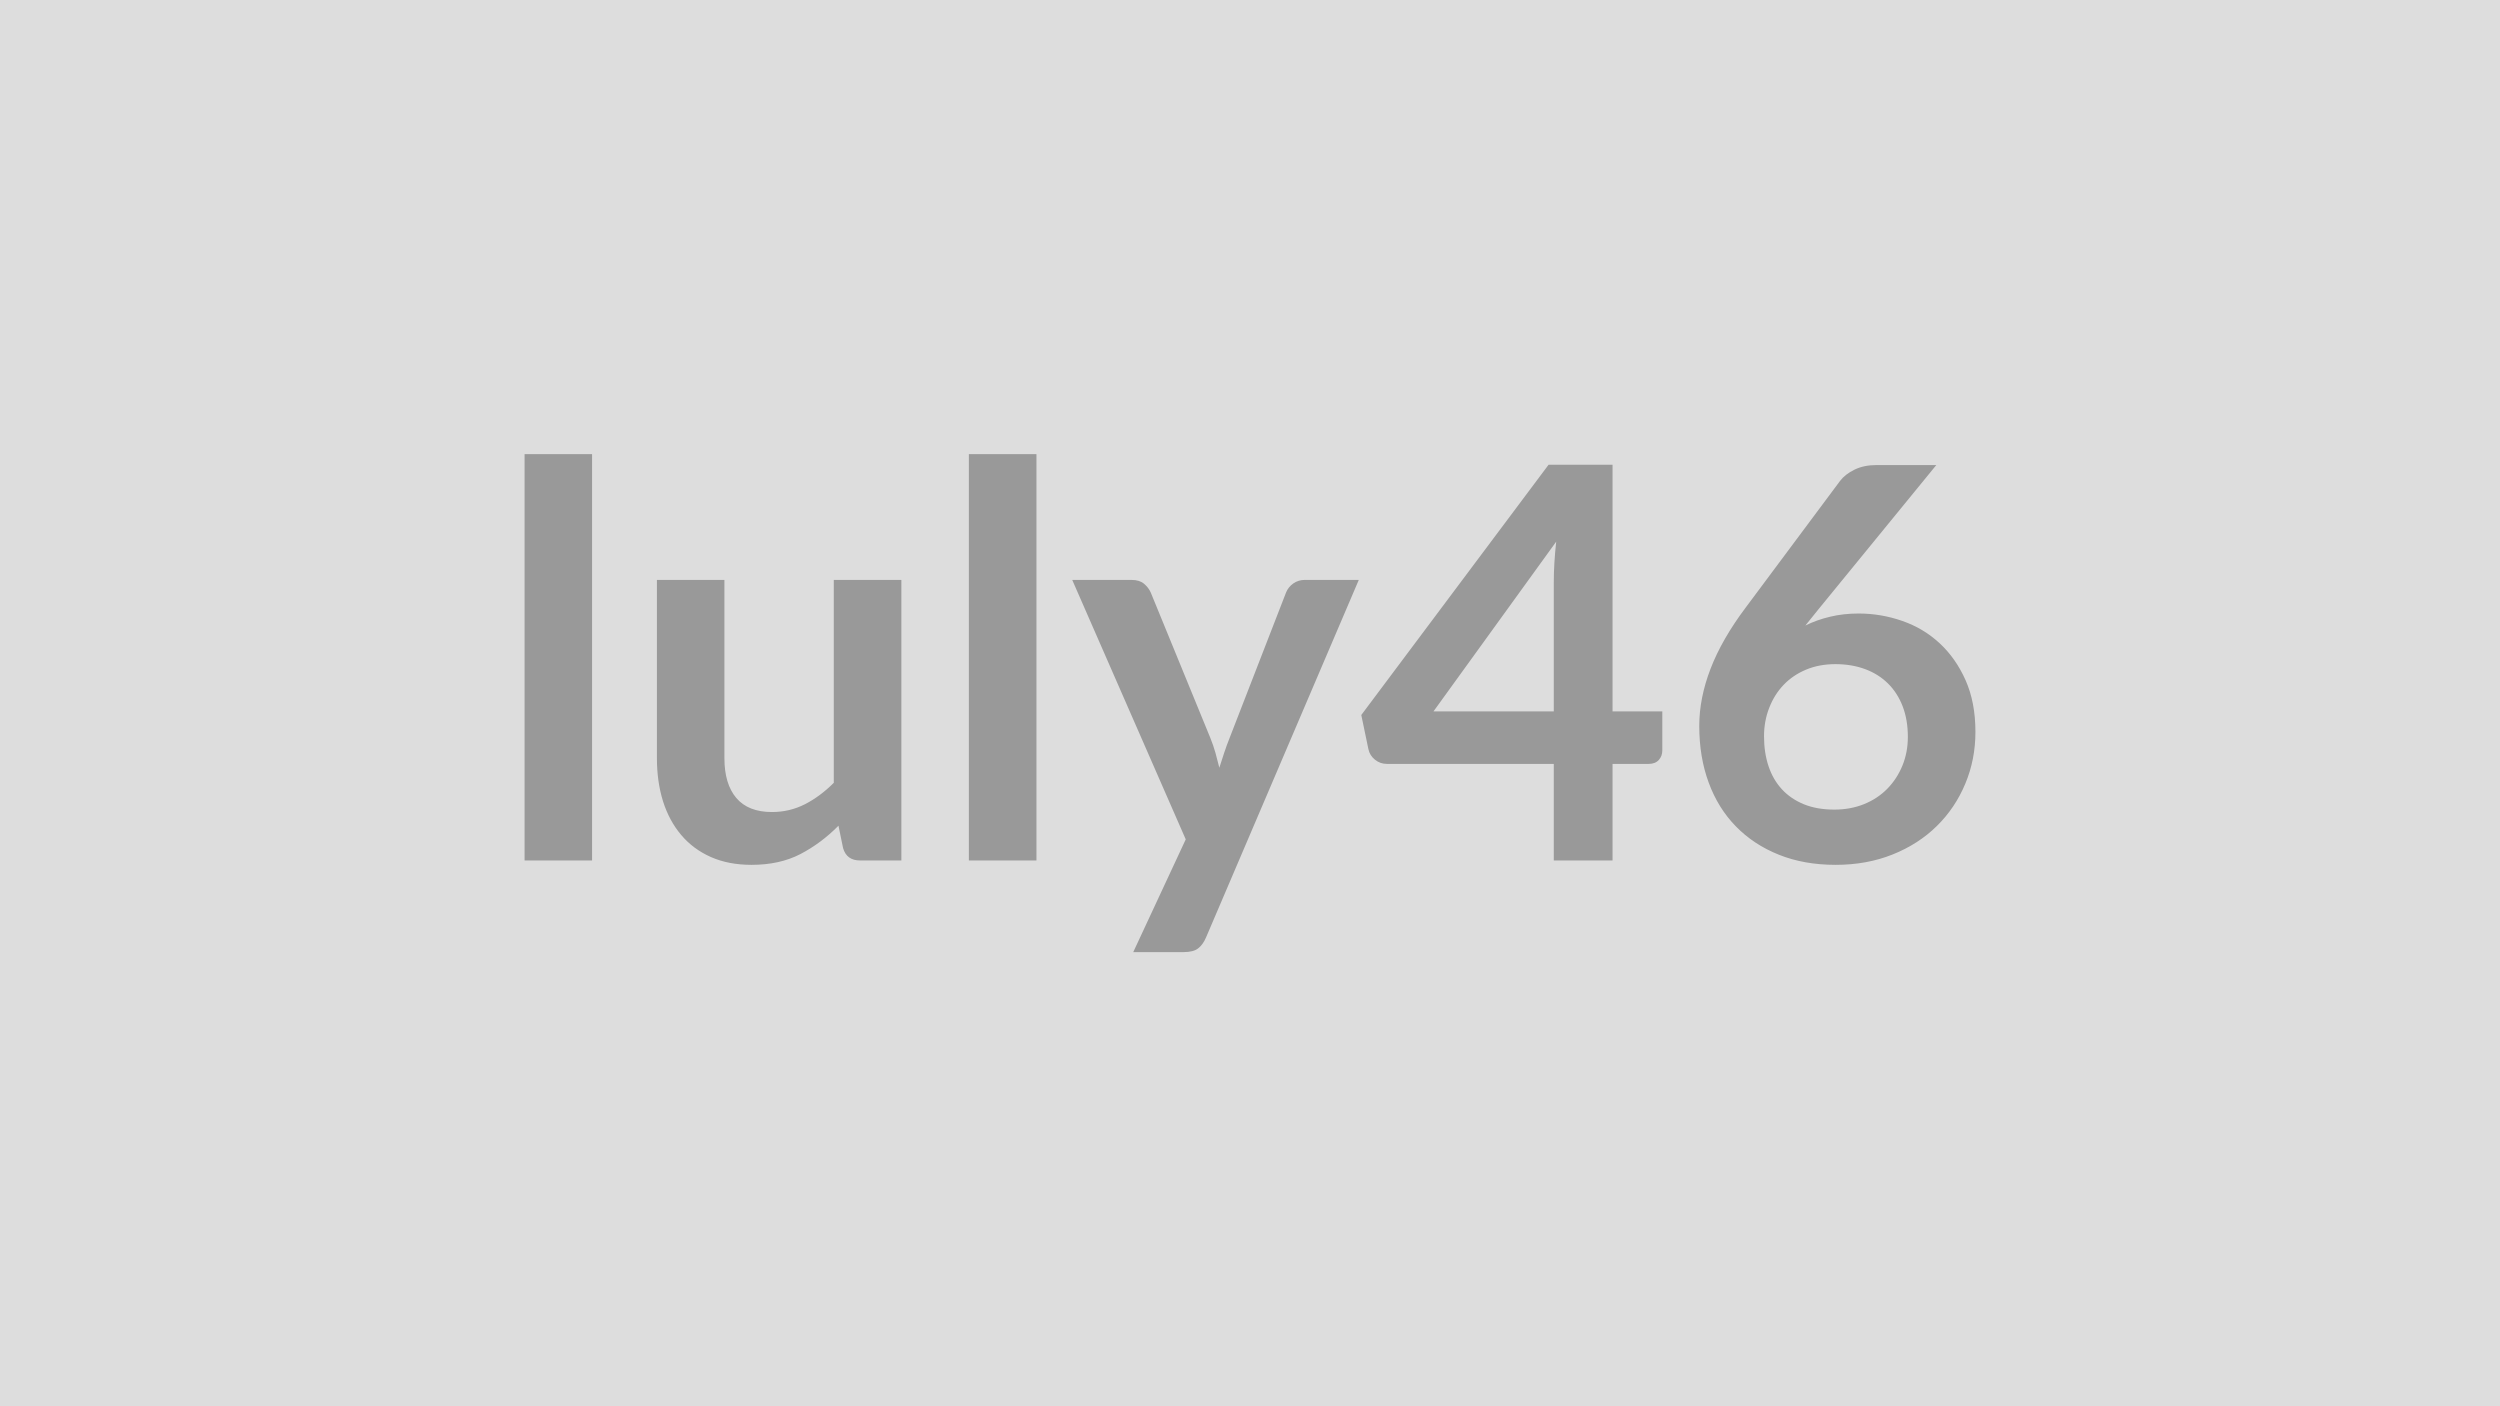
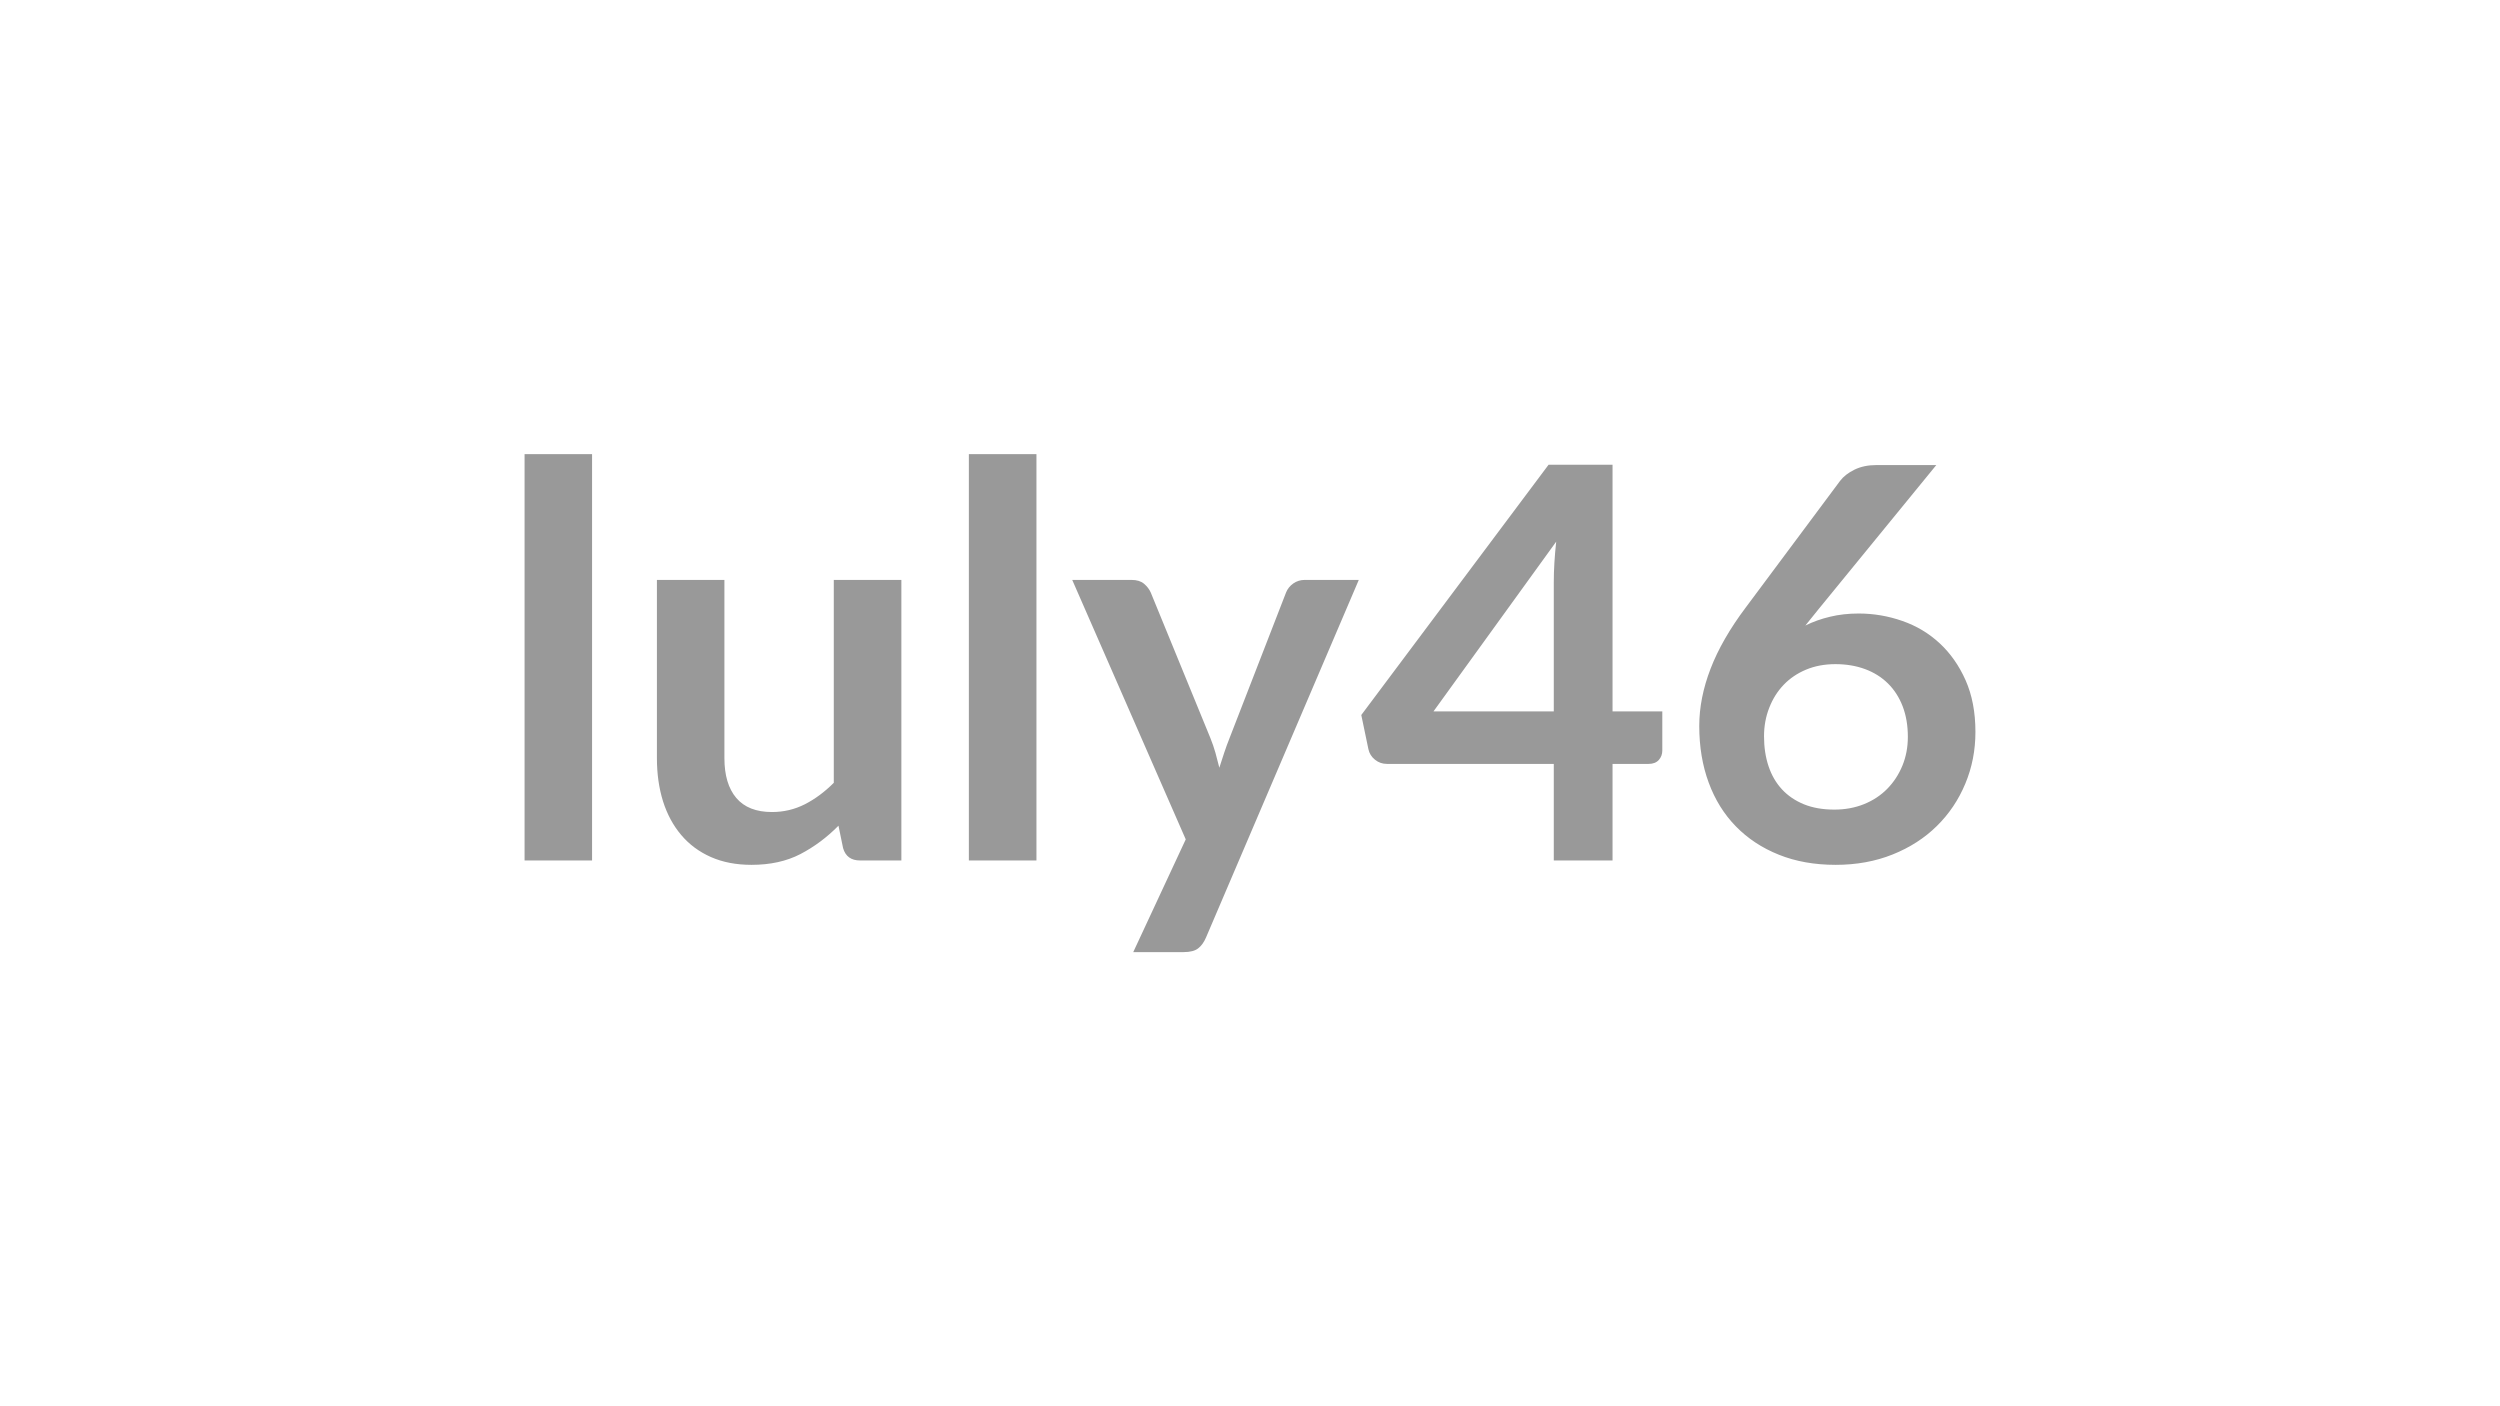
<svg xmlns="http://www.w3.org/2000/svg" width="320" height="180" viewBox="0 0 320 180">
-   <rect width="100%" height="100%" fill="#DDDDDD" />
  <path fill="#999999" d="M67.145 58.13h8.64v52.01h-8.64zm39.58 16.1h8.65v35.91h-5.29q-1.71 0-2.17-1.58l-.59-2.87q-2.21 2.24-4.87 3.63-2.66 1.38-6.26 1.38-2.94 0-5.2-1t-3.8-2.82-2.33-4.32q-.78-2.5-.78-5.51V74.23h8.64v22.82q0 3.29 1.52 5.09 1.53 1.8 4.57 1.8 2.24 0 4.2-.99 1.96-1 3.71-2.75zm17.29-16.1h8.65v52.01h-8.65zm42.98 16.1h6.93l-19.56 45.78q-.39.91-1 1.38-.61.48-1.87.48h-6.44l6.72-14.43-14.53-33.21h7.6q1.01 0 1.59.49t.86 1.12l7.63 18.62q.38.94.65 1.89.26.94.5 1.92.32-.98.63-1.94.32-.96.7-1.91l7.21-18.58q.28-.7.93-1.16.65-.45 1.45-.45m16.49 16.83h15.4V74.51q0-2.35.31-5.18zm22.92 0h6.37v5.01q0 .7-.45 1.21-.46.5-1.3.5h-4.62v12.36h-7.52V97.78h-21.35q-.88 0-1.54-.54-.67-.54-.84-1.35l-.91-4.37 23.97-32.03h8.19zm41.44-31.53-15.01 18.37-1.75 2.17q1.47-.73 3.17-1.13 1.69-.41 3.65-.41 2.87 0 5.59.95 2.71.94 4.77 2.85 2.07 1.91 3.33 4.74 1.26 2.84 1.26 6.62 0 3.53-1.3 6.63-1.29 3.1-3.64 5.41-2.34 2.31-5.65 3.64t-7.3 1.33q-4.06 0-7.28-1.3-3.22-1.29-5.49-3.62-2.28-2.33-3.48-5.6-1.21-3.27-1.21-7.26 0-3.57 1.45-7.33 1.45-3.77 4.5-7.83l12.07-16.2q.63-.84 1.84-1.44 1.21-.59 2.78-.59zm-13.05 44.1q2.06 0 3.8-.7 1.73-.7 2.97-1.96t1.94-2.96.7-3.69q0-2.17-.66-3.9-.67-1.74-1.89-2.94-1.23-1.21-2.94-1.84-1.72-.63-3.78-.63-2.07 0-3.75.7t-2.87 1.94-1.85 2.94q-.67 1.7-.67 3.66 0 2.1.58 3.83t1.72 2.96q1.13 1.22 2.81 1.91 1.68.68 3.89.68" />
</svg>